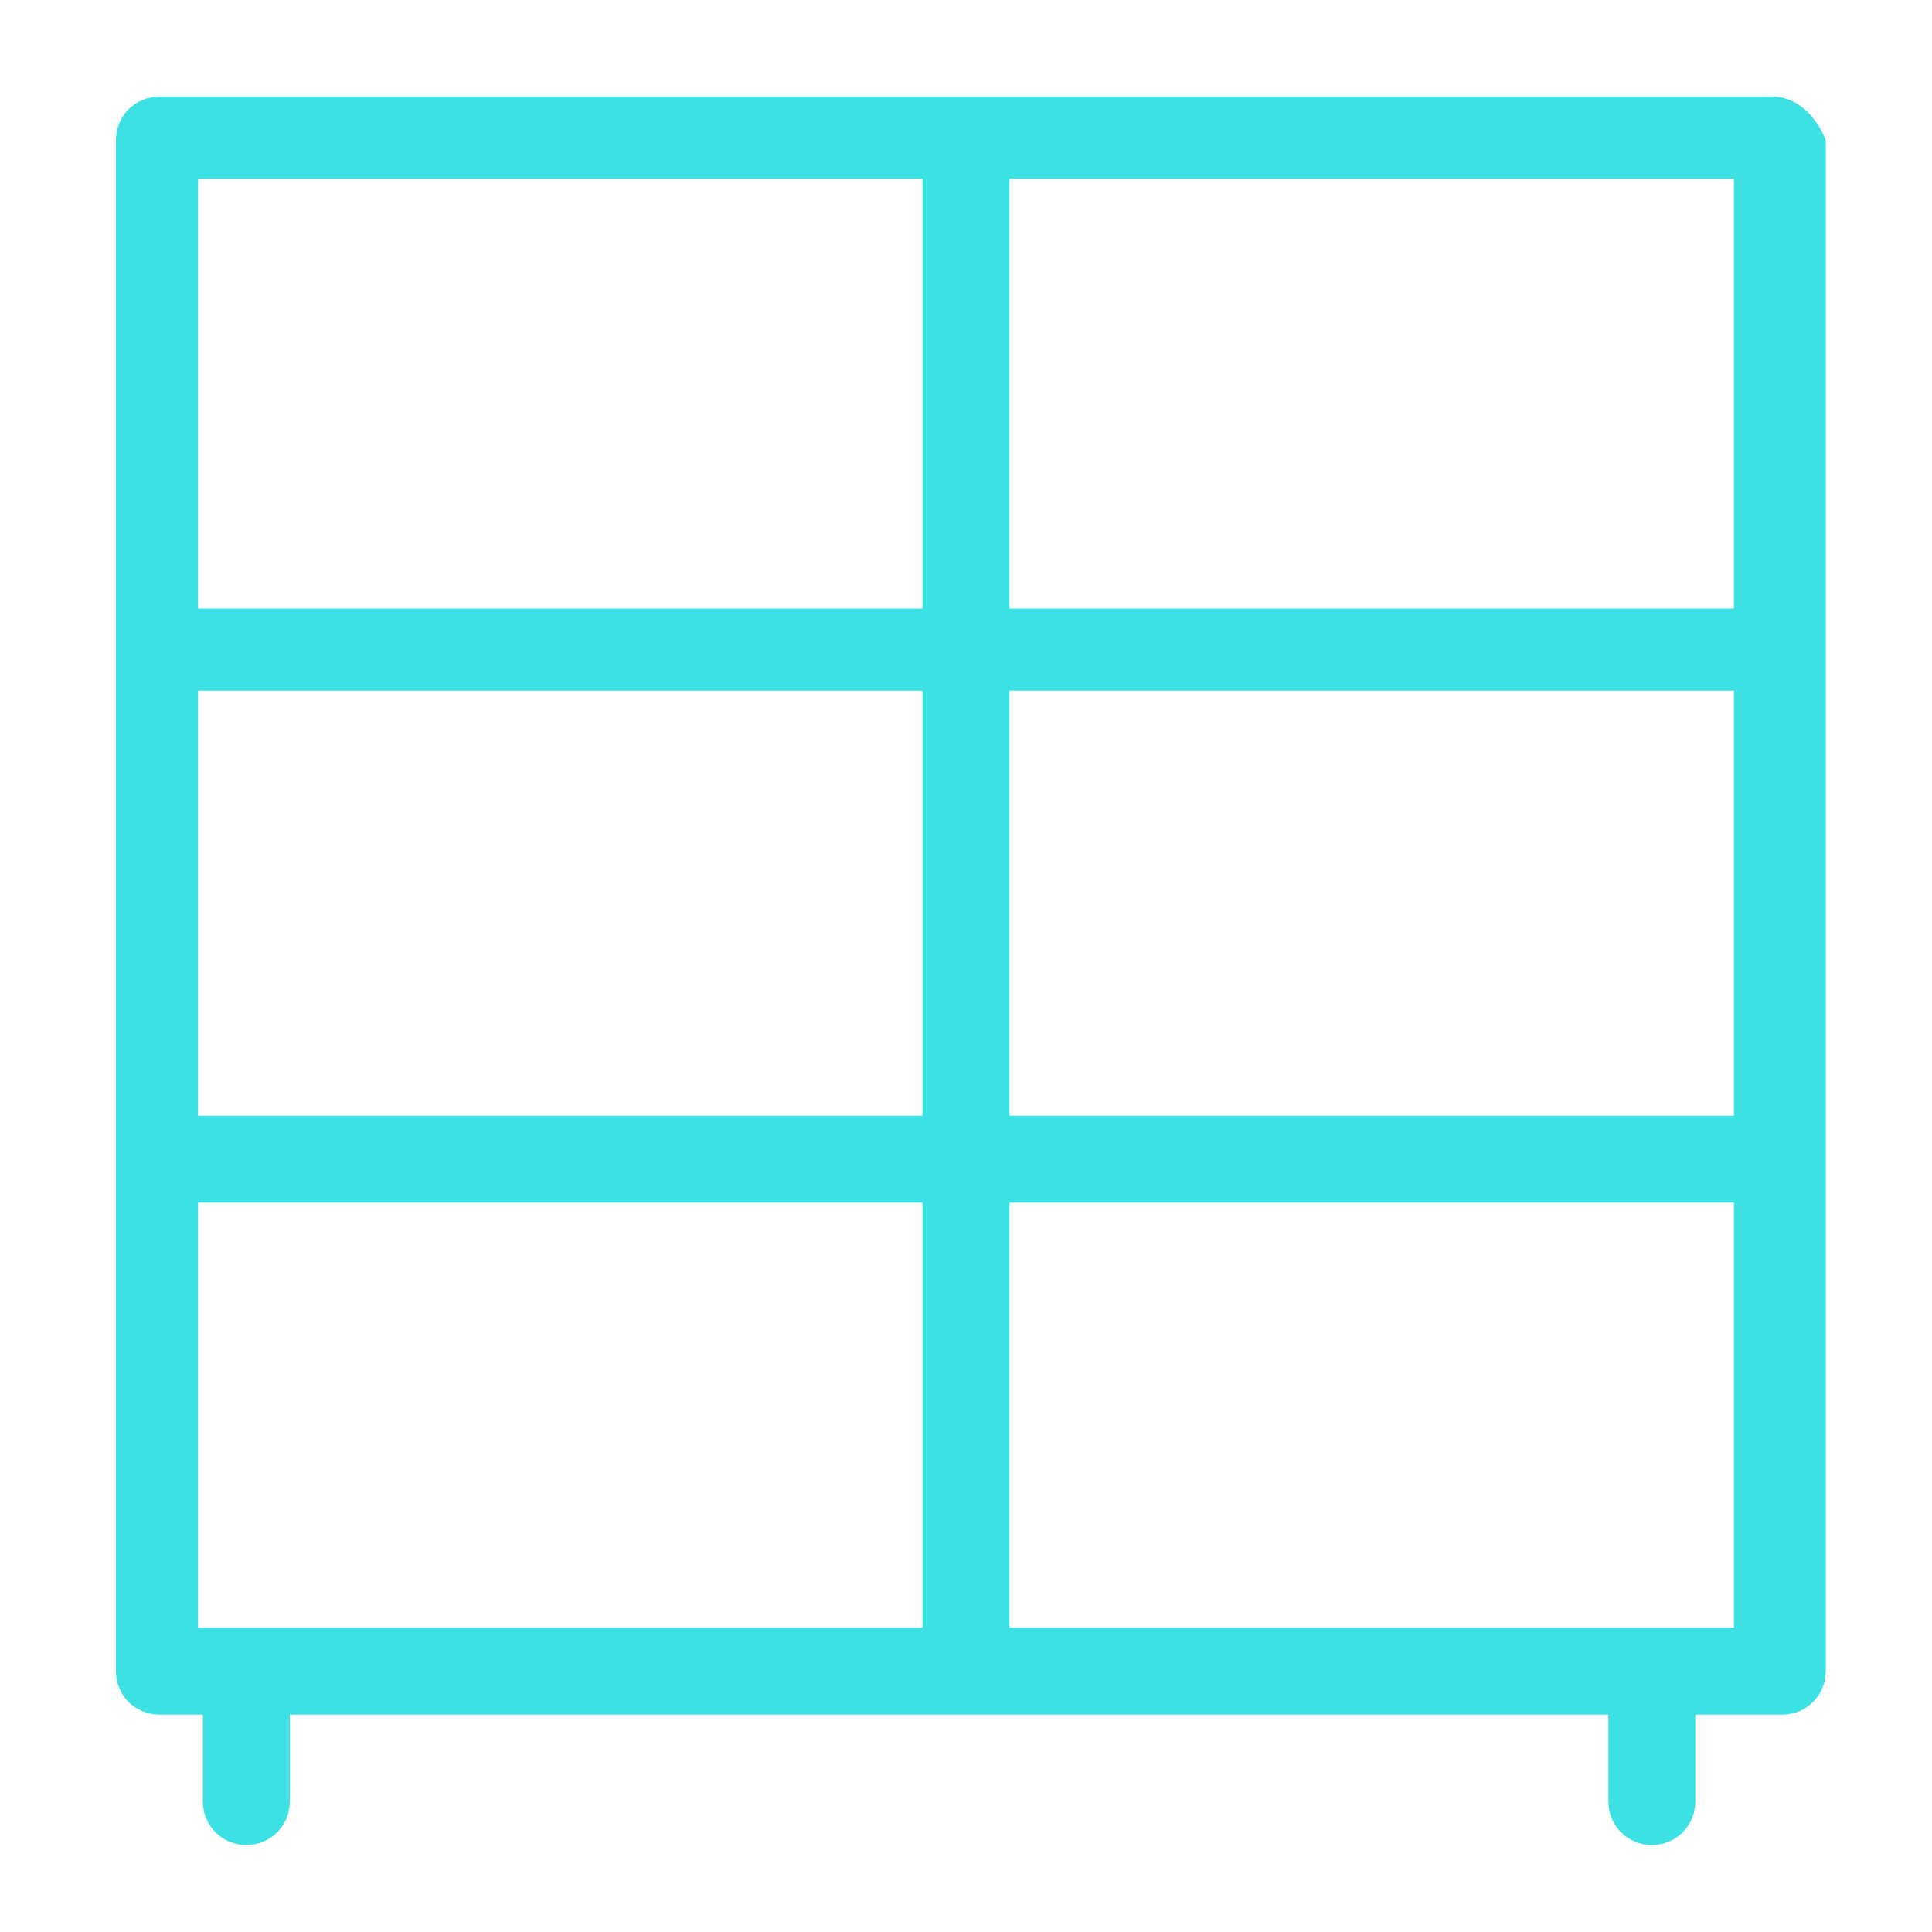
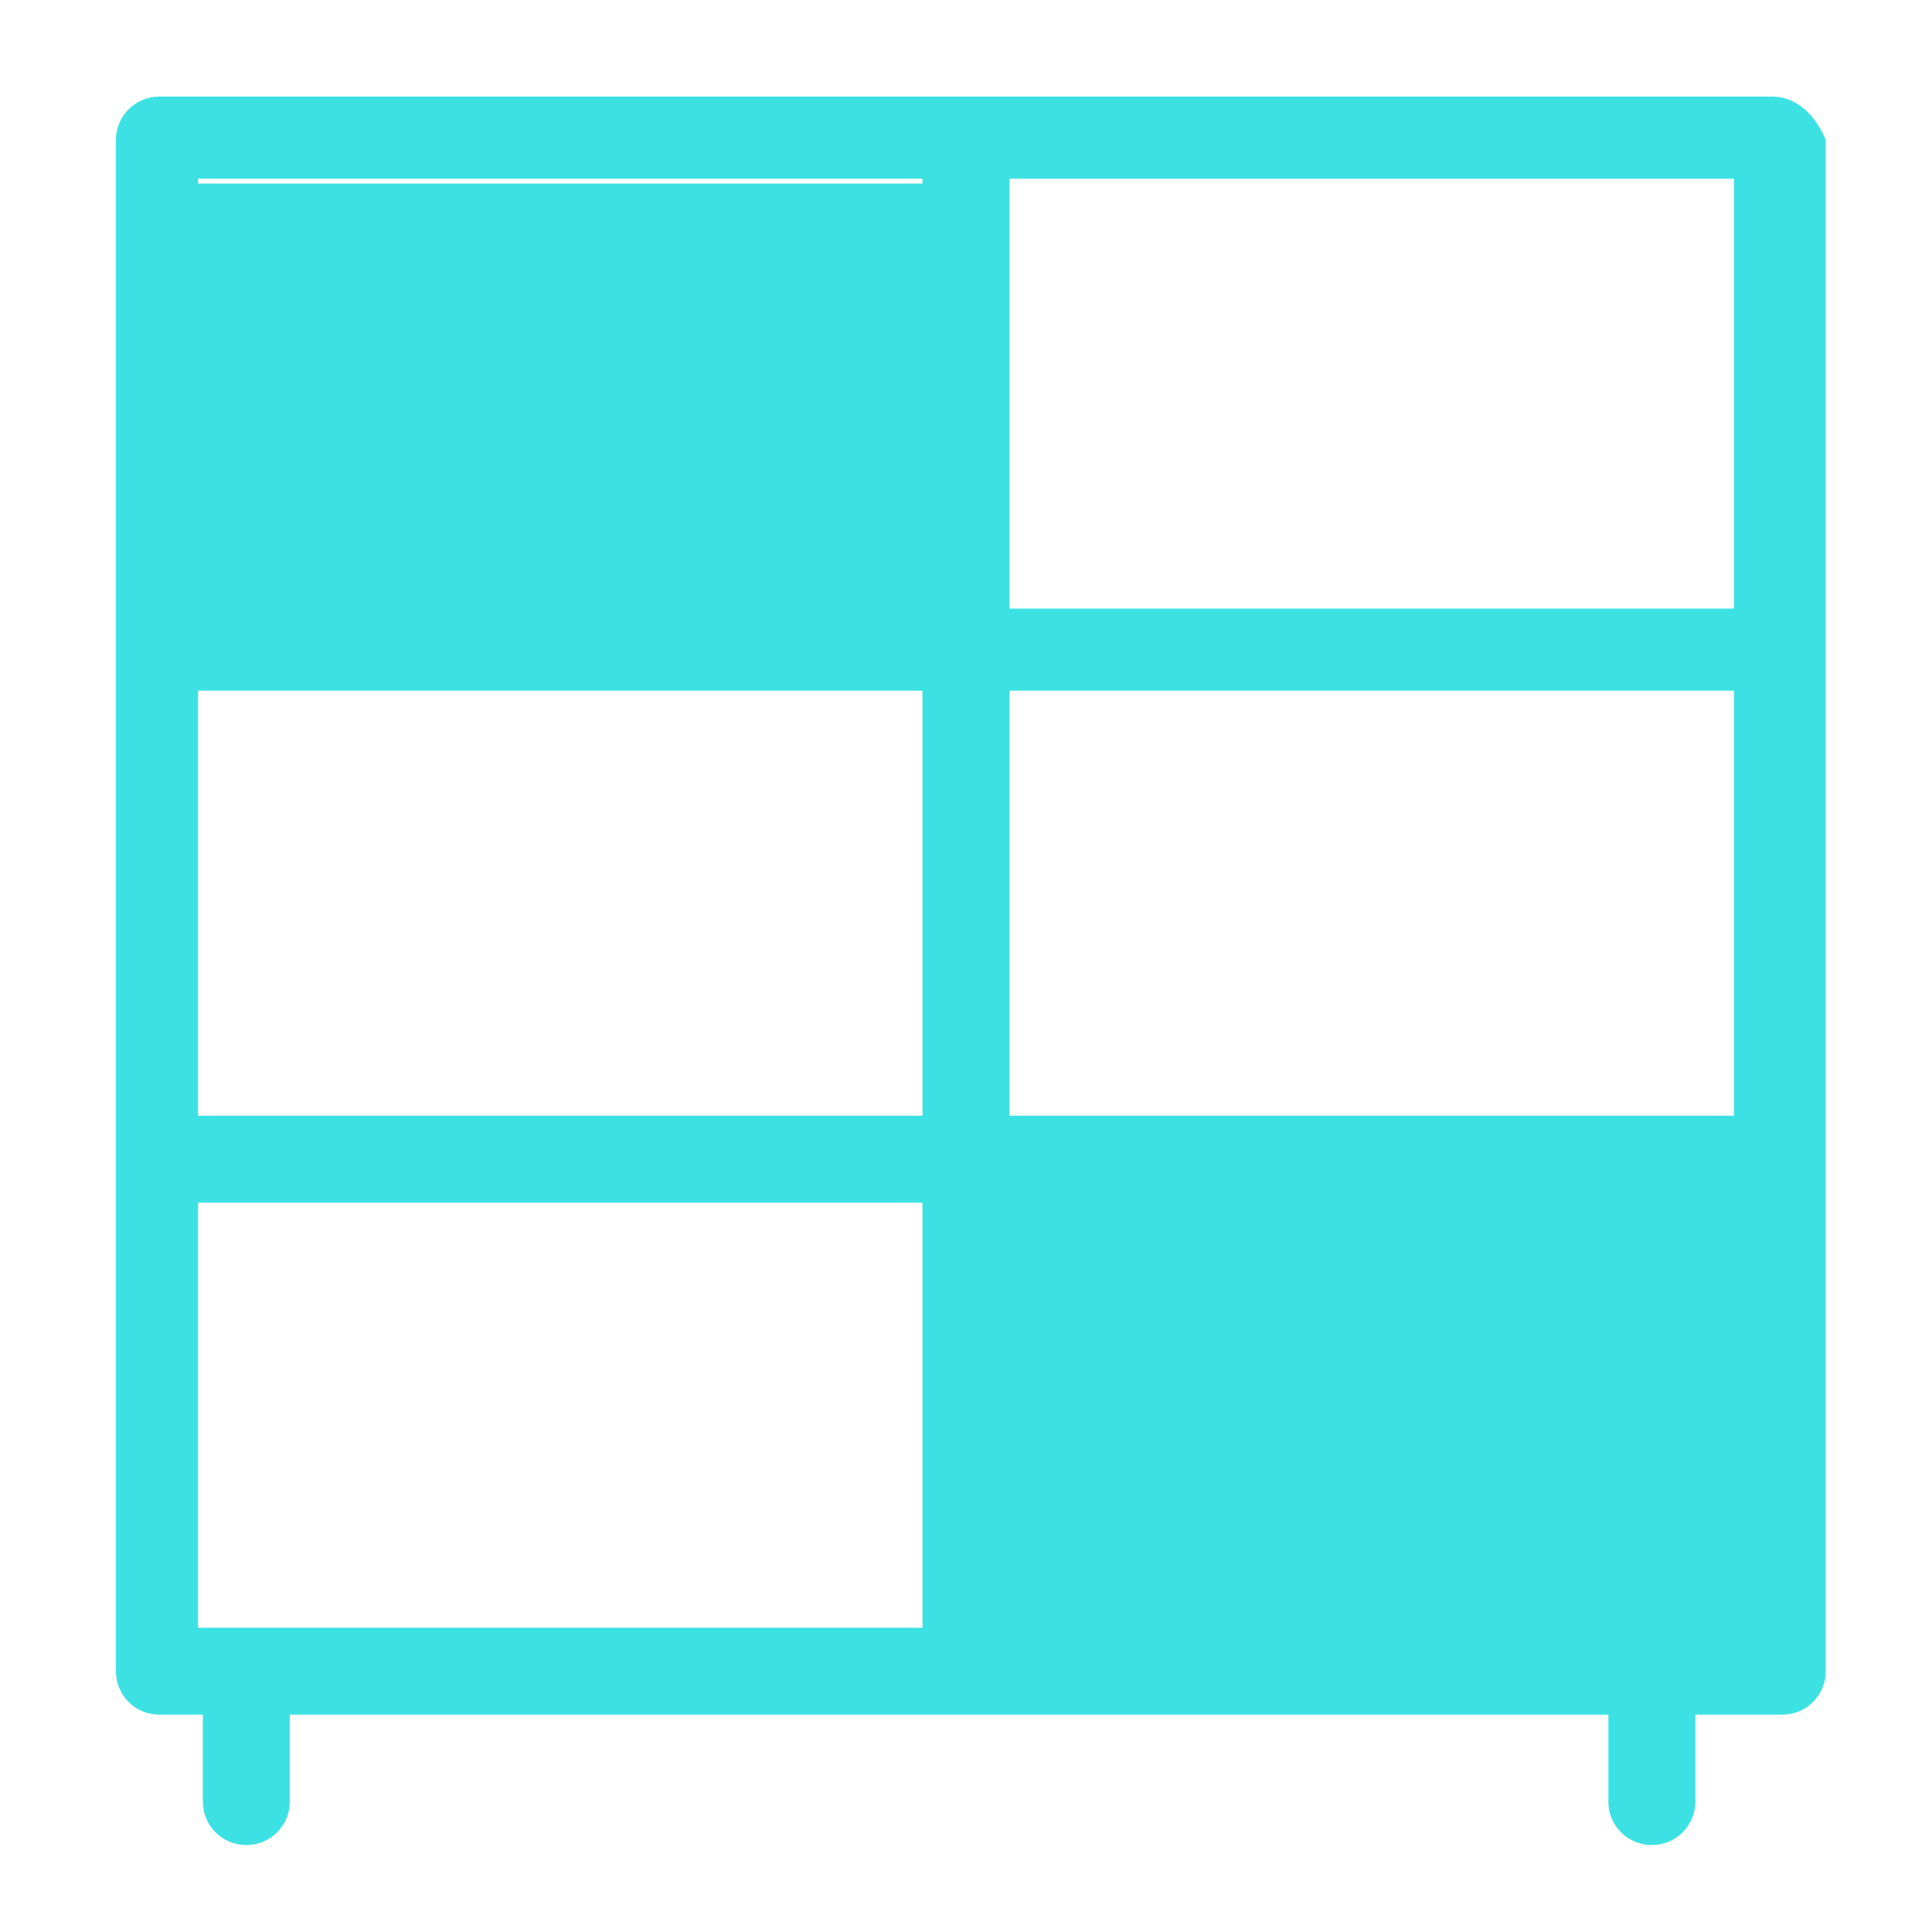
<svg xmlns="http://www.w3.org/2000/svg" version="1.1" id="Layer_1" x="0px" y="0px" viewBox="0 0 40 40" style="enable-background:new 0 0 40 40;" xml:space="preserve">
  <style type="text/css">
	.st0{fill:#3CE1E3;}
</style>
  <g>
-     <path class="st0" d="M36.7,2H3.3C2.8,2,2.4,2.4,2.4,2.9v31.7c0,0.5,0.4,0.9,0.9,0.9h0.9v1.8c0,0.5,0.4,0.9,0.9,0.9   c0.5,0,0.9-0.4,0.9-0.9v-1.8h27.3v1.8c0,0.5,0.4,0.9,0.9,0.9c0.5,0,0.9-0.4,0.9-0.9v-1.8h1.8c0.5,0,0.9-0.4,0.9-0.9V2.9   C37.6,2.4,37.2,2,36.7,2z M19.1,33.7h-15v-8.8h15V33.7z M19.1,23.1h-15v-8.8h15V23.1z M19.1,12.6h-15V3.7h15V12.6z M35.9,33.7h-15   v-8.8h15V33.7z M35.9,23.1h-15v-8.8h15V23.1z M35.9,12.6h-15V3.7h15V12.6z" />
+     <path class="st0" d="M36.7,2H3.3C2.8,2,2.4,2.4,2.4,2.9v31.7c0,0.5,0.4,0.9,0.9,0.9h0.9v1.8c0,0.5,0.4,0.9,0.9,0.9   c0.5,0,0.9-0.4,0.9-0.9v-1.8h27.3v1.8c0,0.5,0.4,0.9,0.9,0.9c0.5,0,0.9-0.4,0.9-0.9v-1.8h1.8c0.5,0,0.9-0.4,0.9-0.9V2.9   C37.6,2.4,37.2,2,36.7,2z M19.1,33.7h-15v-8.8h15V33.7z M19.1,23.1h-15v-8.8h15V23.1z M19.1,12.6h-15V3.7h15V12.6z h-15   v-8.8h15V33.7z M35.9,23.1h-15v-8.8h15V23.1z M35.9,12.6h-15V3.7h15V12.6z" />
  </g>
</svg>